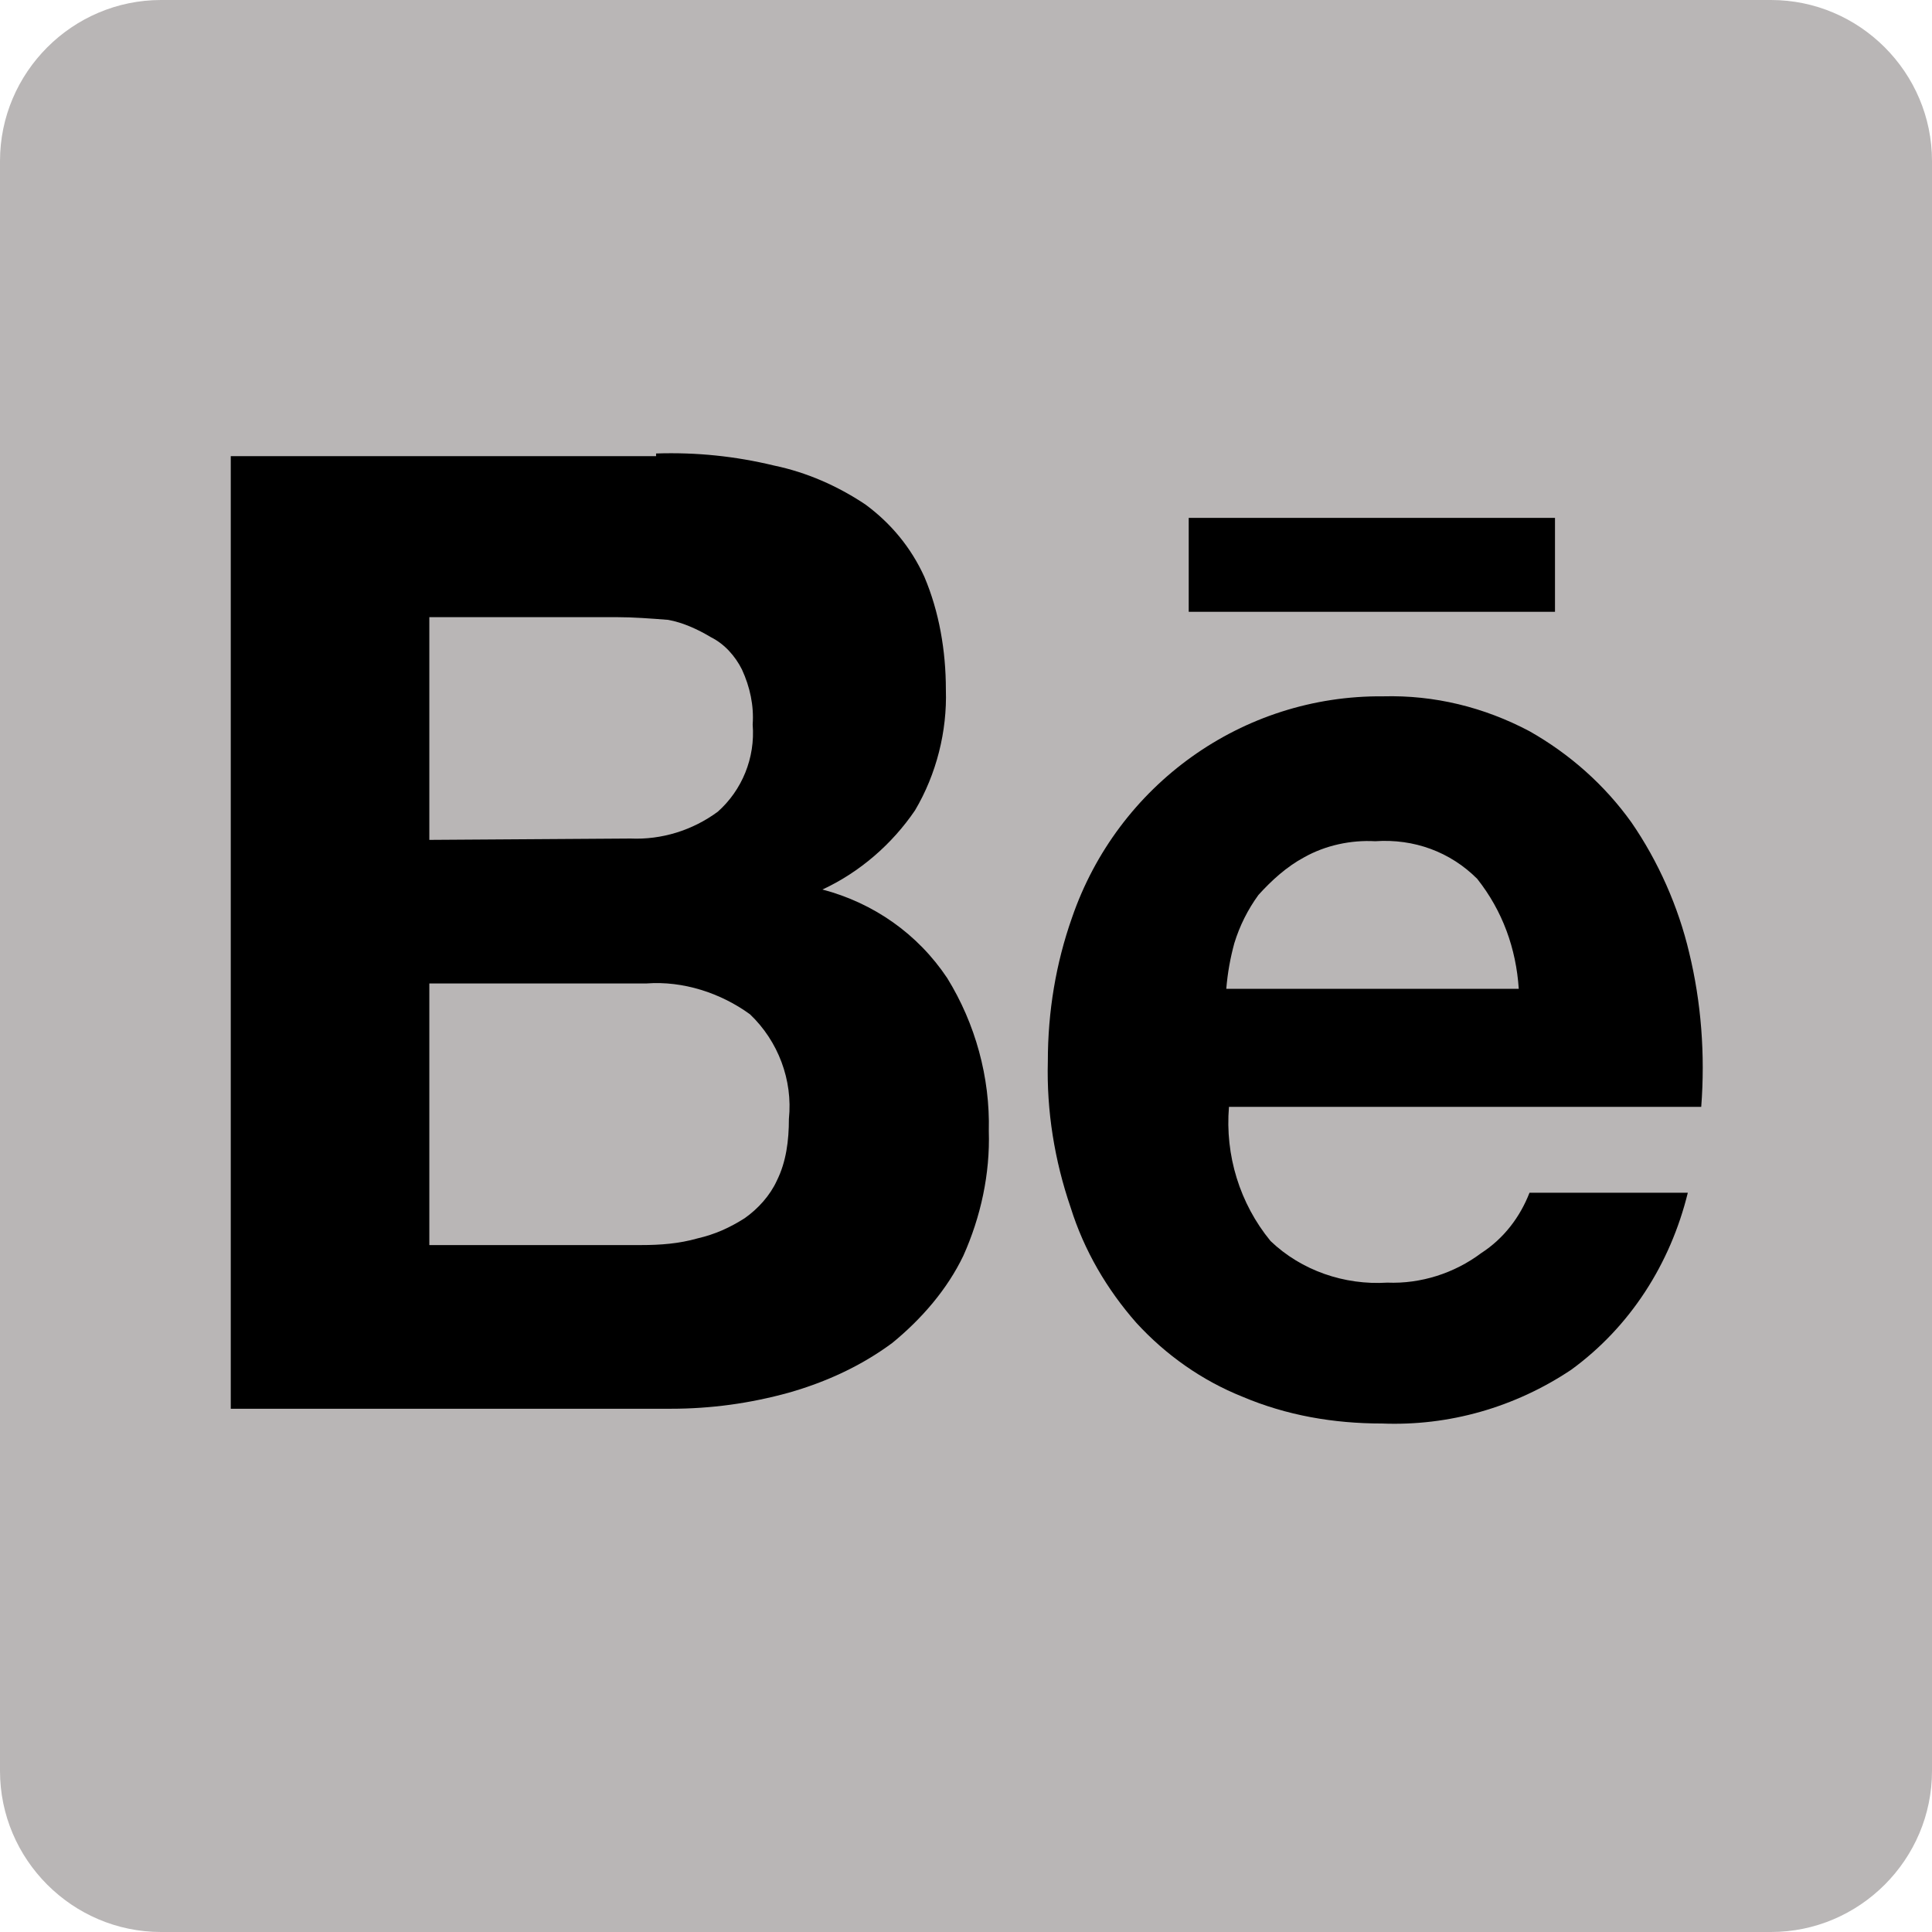
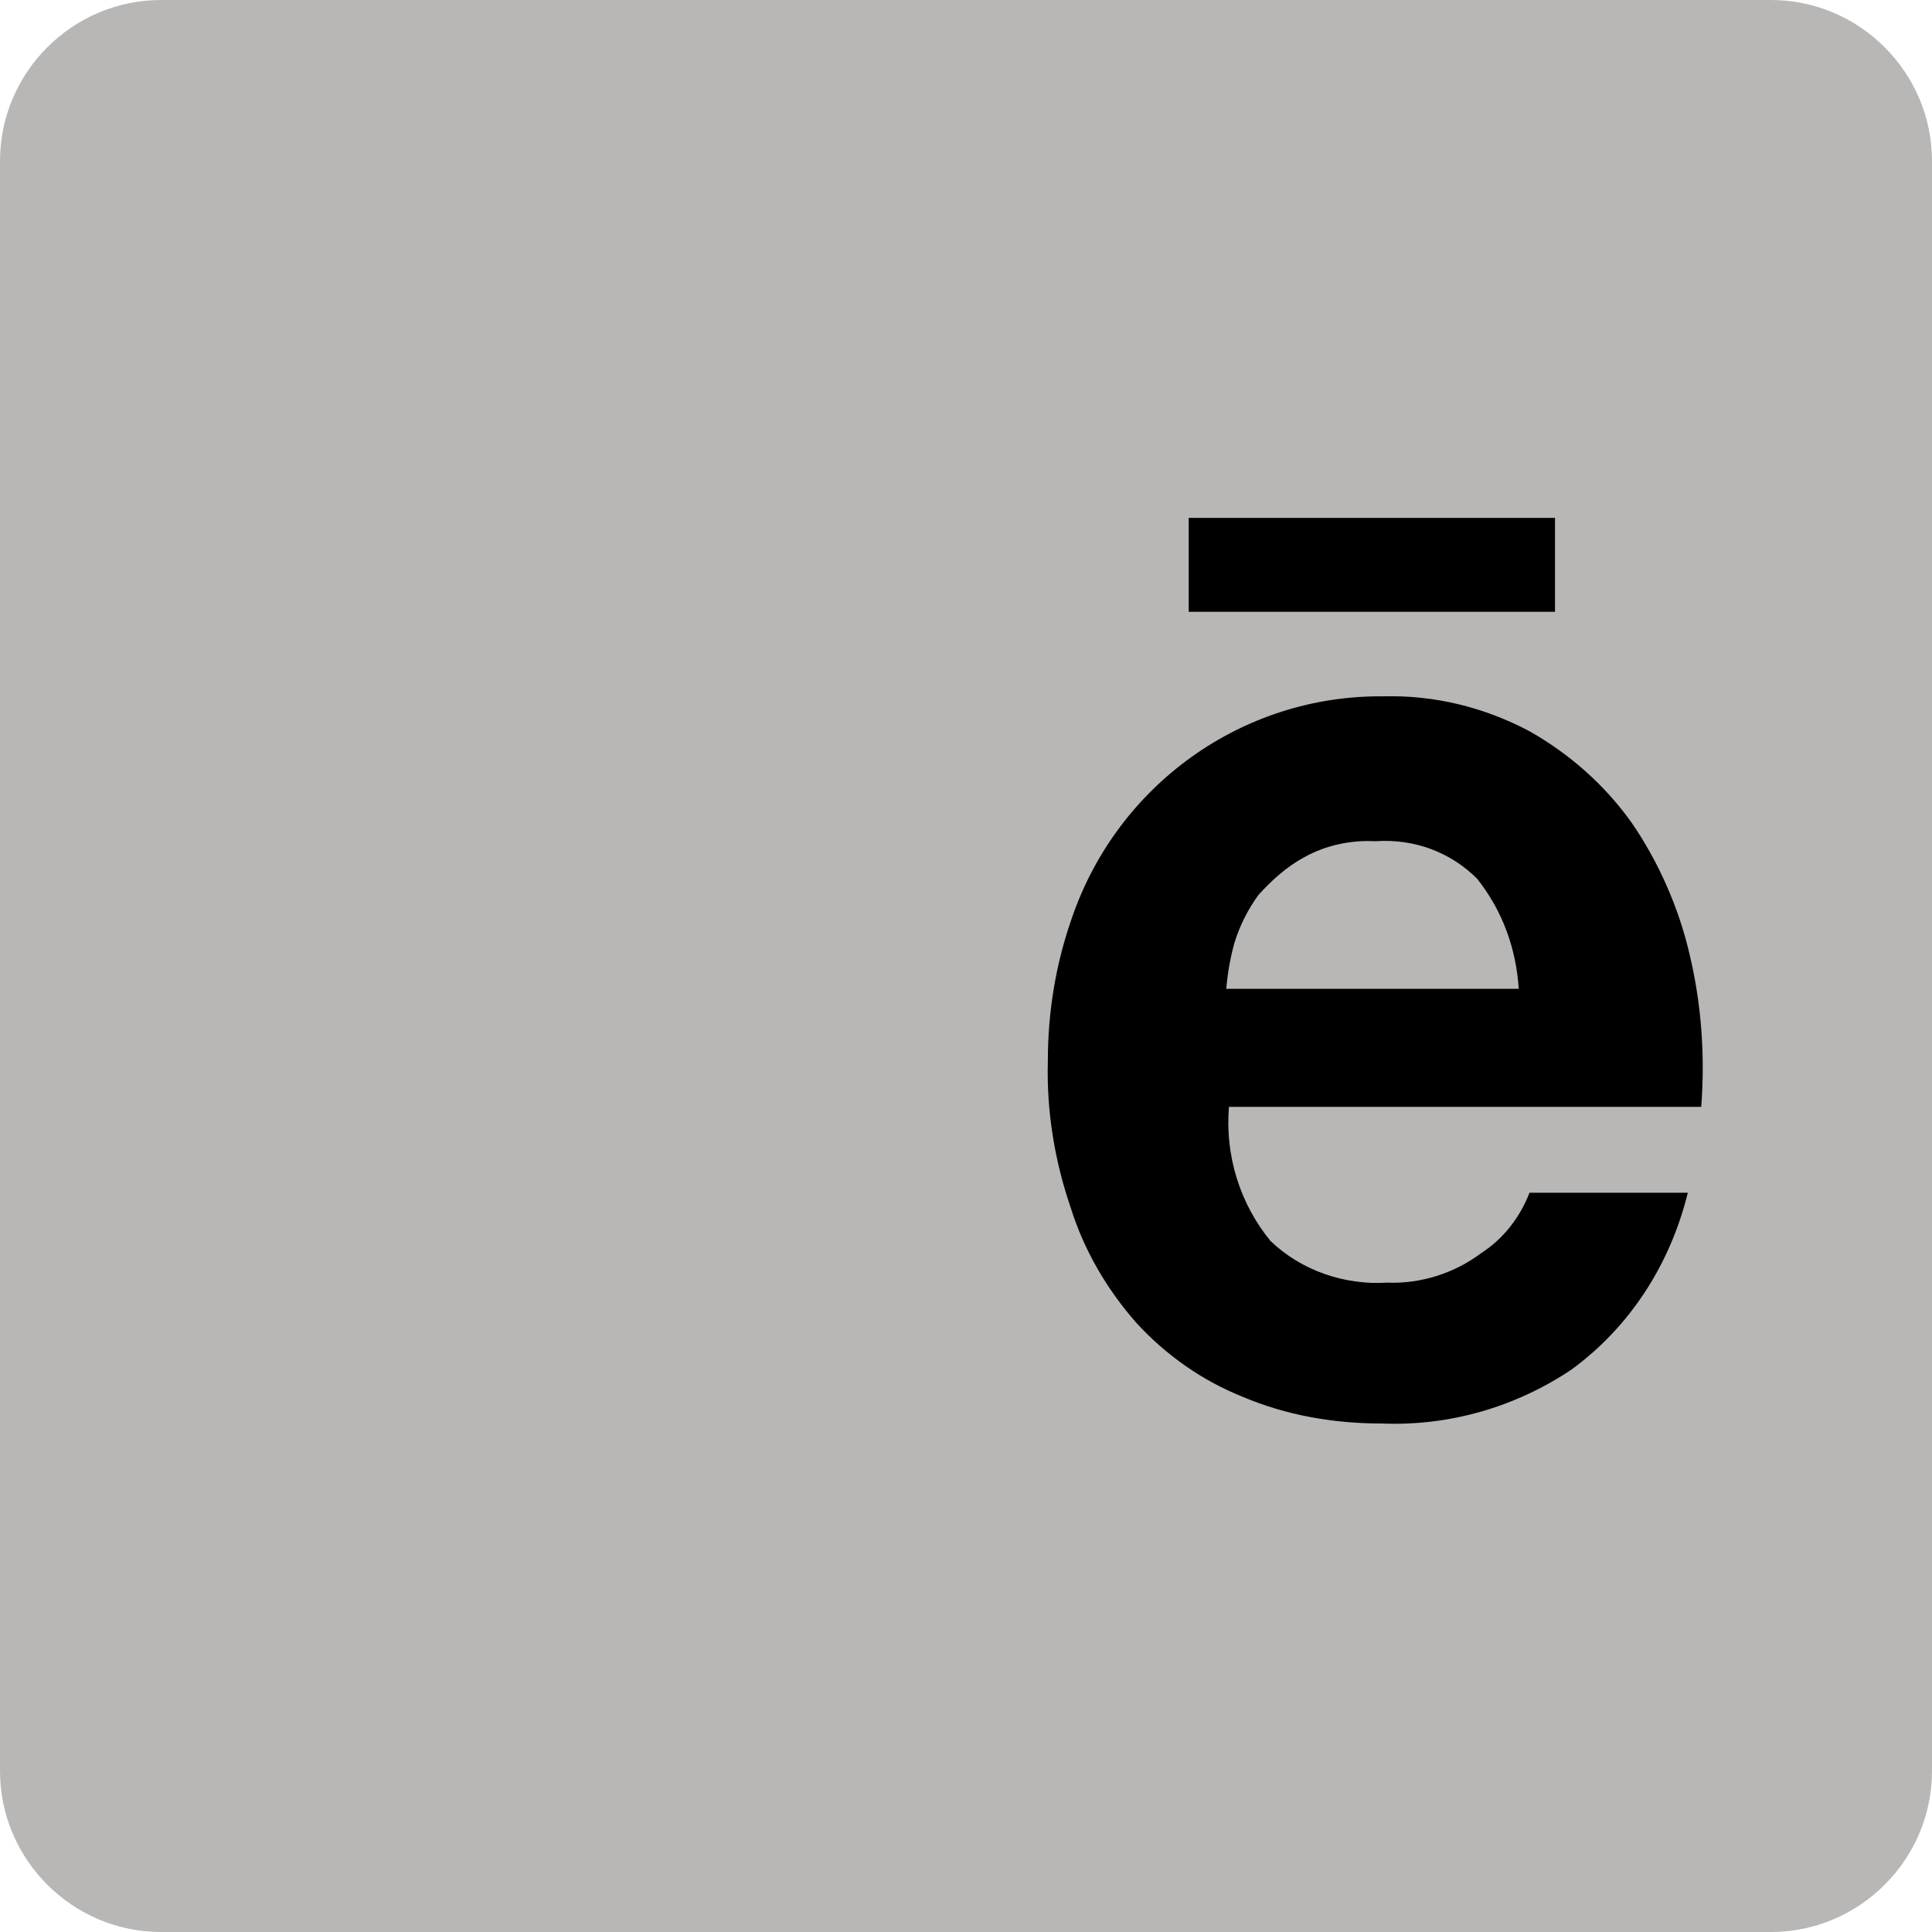
<svg xmlns="http://www.w3.org/2000/svg" version="1.1" id="Layer_1" x="0px" y="0px" viewBox="0 0 144 144" style="enable-background:new 0 0 144 144;" xml:space="preserve">
  <style type="text/css">
	.st0{fill:#B9B6B6;}
</style>
  <g>
    <path class="st0" d="M132,144H12c-6.6,0-12-5.4-12-12V12C0,5.4,5.4,0,12,0h120c6.6,0,12,5.4,12,12v120C144,138.6,138.6,144,132,144   z" />
    <g id="Group_153456" transform="translate(-47 -19)">
-       <path id="path" d="M95.9,52.8c3-0.1,5.9,0.2,8.8,0.9c2.4,0.5,4.7,1.5,6.8,2.9c1.9,1.4,3.4,3.2,4.4,5.4c1.1,2.6,1.6,5.5,1.6,8.4    c0.1,3.1-0.7,6.3-2.3,9c-1.7,2.5-4.1,4.6-6.9,5.9c3.8,1,7.1,3.3,9.3,6.6c2.1,3.4,3.2,7.4,3.1,11.4c0.1,3.2-0.6,6.4-1.9,9.3    c-1.2,2.5-3.1,4.7-5.3,6.5c-2.3,1.7-4.9,2.9-7.7,3.7c-2.9,0.8-5.8,1.2-8.8,1.2H64.2V53h31.7V52.8z M94,81.5c2.3,0.1,4.6-0.6,6.5-2    c1.8-1.6,2.8-4,2.6-6.5c0.1-1.4-0.2-2.8-0.8-4.1c-0.5-1-1.3-1.9-2.3-2.4c-1-0.6-2.1-1.1-3.2-1.3C95.5,65.1,94.2,65,93,65H79v16.6    L94,81.5L94,81.5z M94.8,111.8c1.4,0,2.8-0.1,4.2-0.5c1.3-0.3,2.4-0.8,3.5-1.5c1-0.7,1.9-1.7,2.4-2.8c0.7-1.4,0.9-3,0.9-4.6    c0.3-2.9-0.8-5.8-2.9-7.8c-2.2-1.6-5-2.5-7.7-2.3H79v19.5C79,111.8,94.8,111.8,94.8,111.8z" />
      <path id="path-2" d="M141.7,111.5c2.3,2.2,5.5,3.3,8.7,3.1c2.5,0.1,5-0.7,7-2.2c1.7-1.1,2.9-2.7,3.6-4.5h11.8    c-1.3,5.3-4.3,10-8.7,13.2c-4.2,2.8-9.1,4.2-14.1,4c-3.6,0-7.1-0.6-10.4-2c-3-1.2-5.7-3.1-7.9-5.5c-2.2-2.5-3.9-5.4-4.9-8.6    c-1.2-3.5-1.8-7.2-1.7-10.9c0-3.7,0.6-7.3,1.8-10.7c3.4-9.9,12.7-16.6,23.2-16.5c3.8-0.1,7.5,0.8,10.9,2.6c3,1.7,5.6,4,7.6,6.8    c2,2.9,3.5,6.3,4.3,9.7c0.9,3.7,1.2,7.6,0.9,11.5h-35.2C138.3,105.1,139.4,108.7,141.7,111.5z M157.1,84.5c-2-2-4.7-3-7.6-2.8    c-1.8-0.1-3.7,0.3-5.3,1.2c-1.3,0.7-2.4,1.7-3.4,2.8c-0.8,1.1-1.4,2.3-1.8,3.6c-0.3,1.1-0.5,2.2-0.6,3.4h21.8    C160,89.7,159,86.9,157.1,84.5L157.1,84.5z" />
      <rect id="rectangle" x="135.6" y="57.6" width="27.3" height="7" />
    </g>
  </g>
</svg>